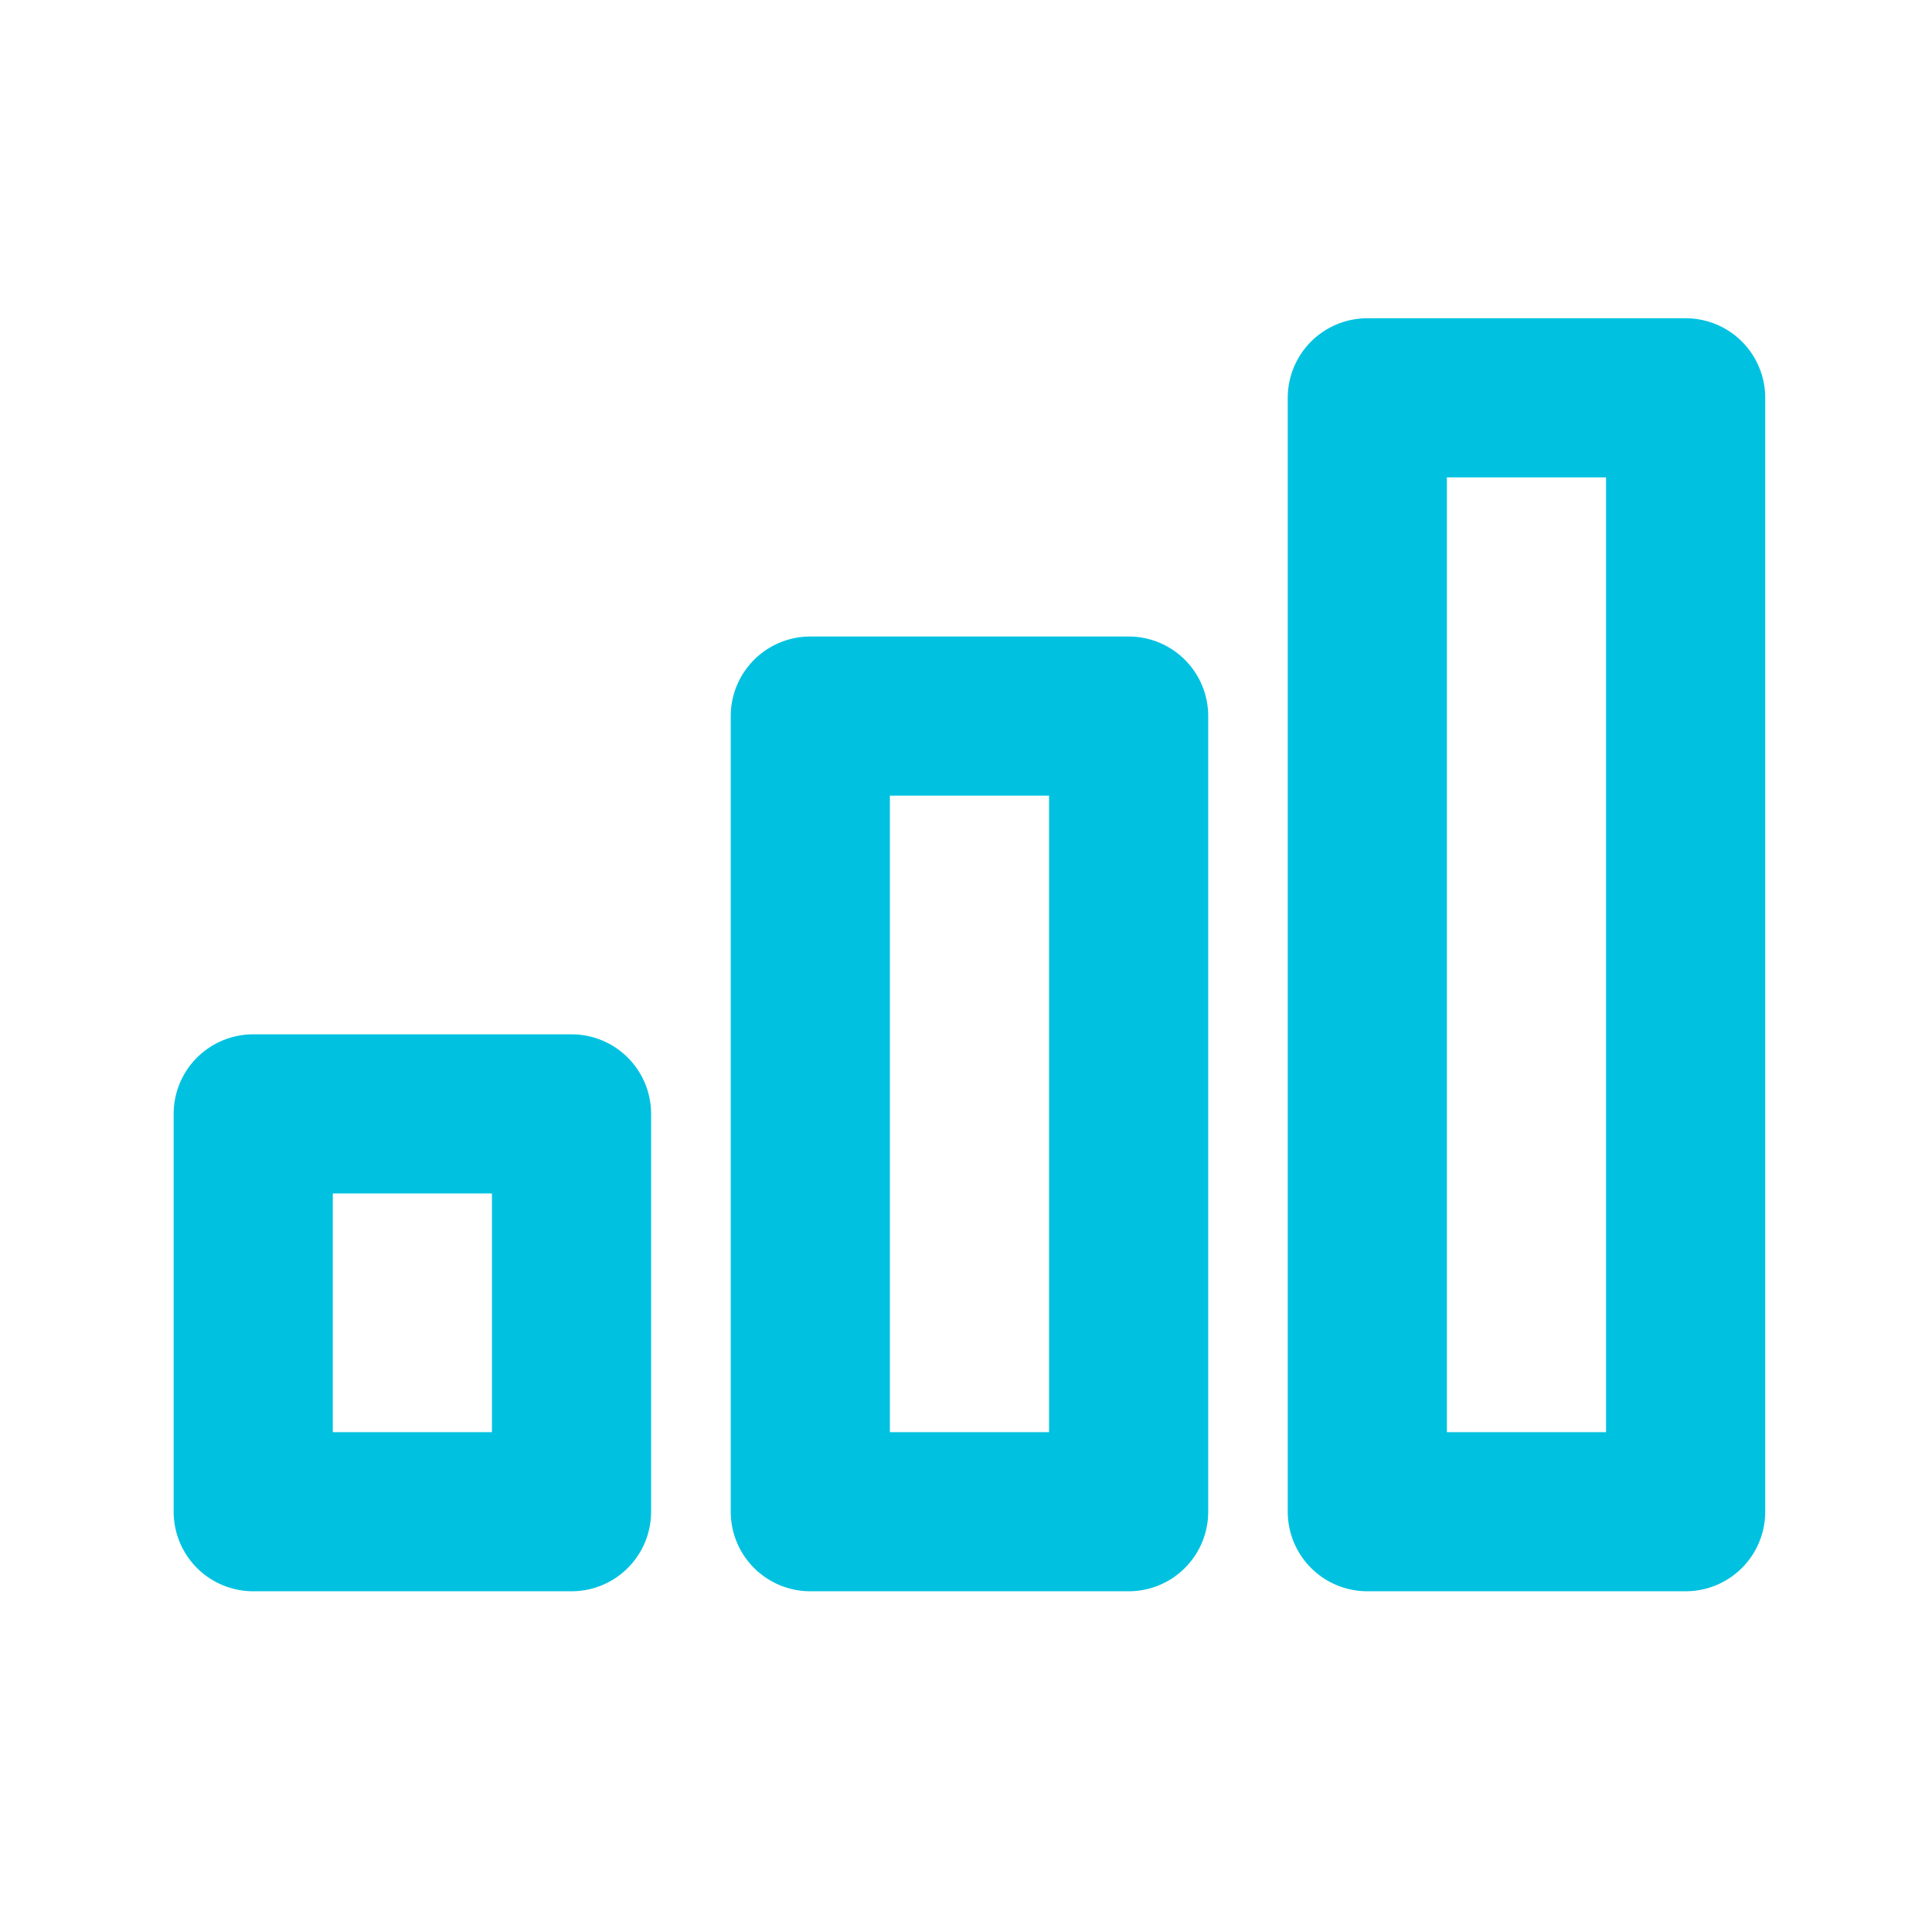
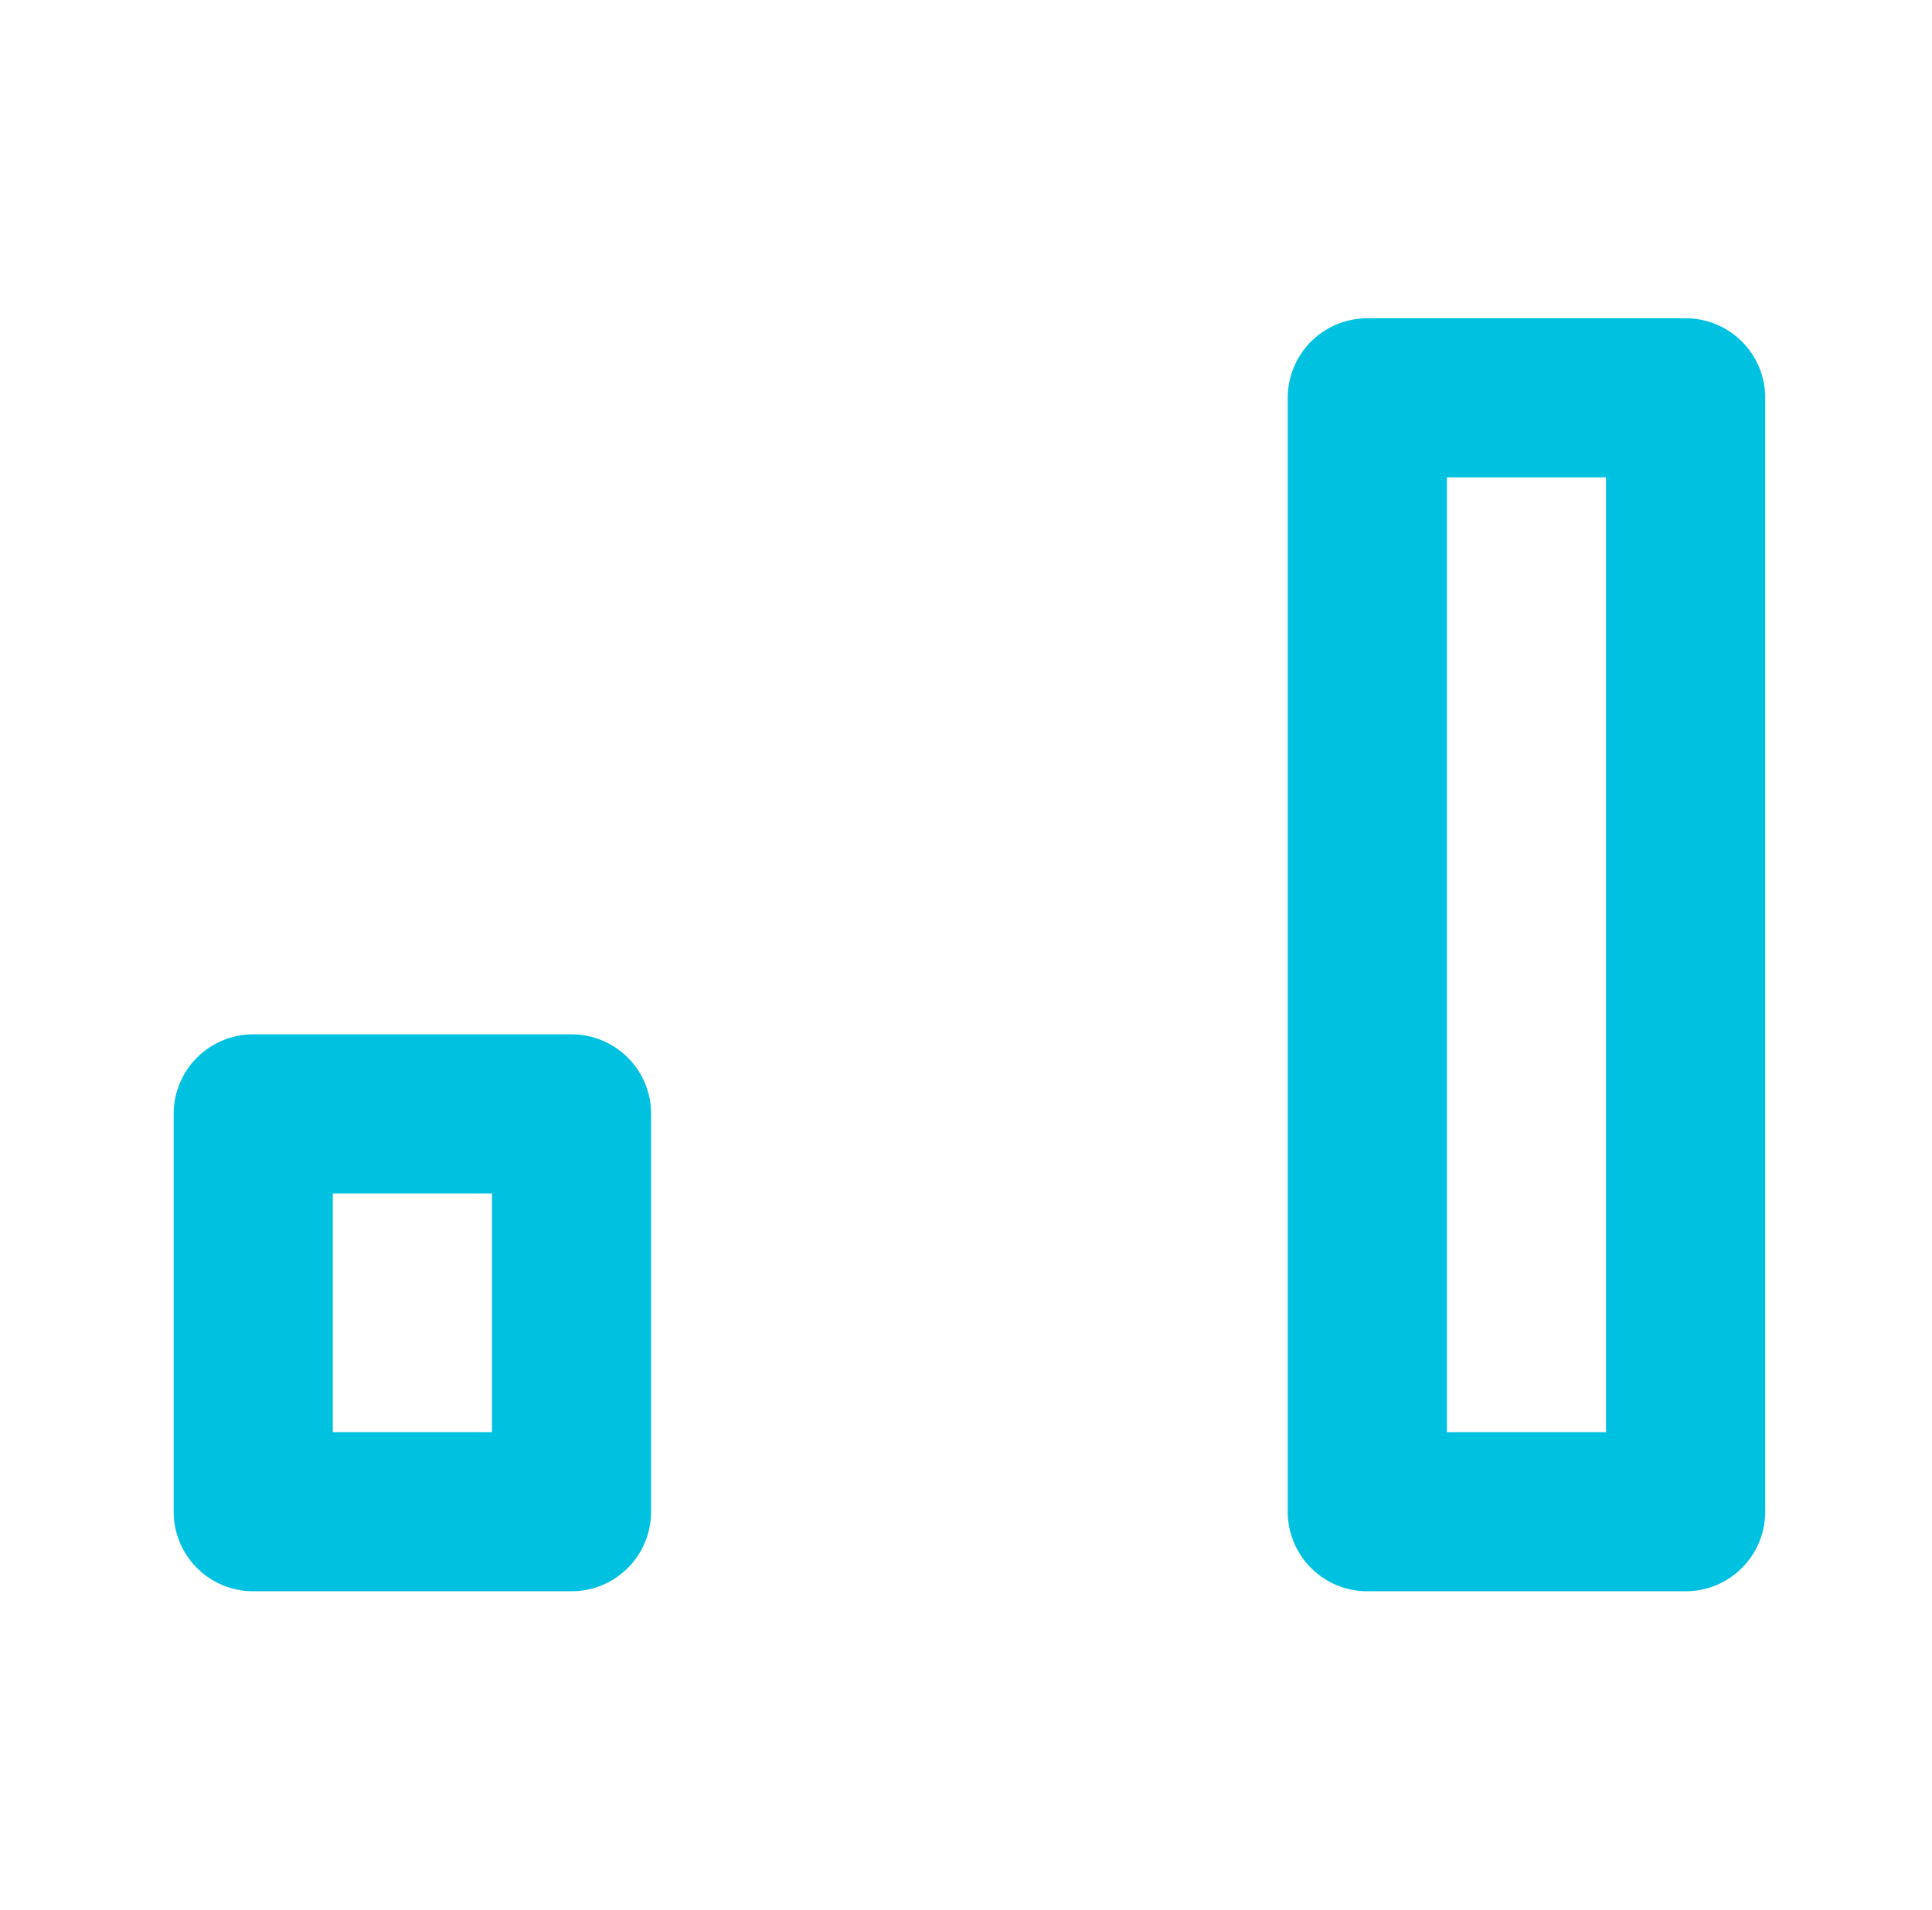
<svg xmlns="http://www.w3.org/2000/svg" width="89" height="88" viewBox="0 0 89 88" fill="none">
-   <path d="M37.328 32.993H51.992V69.652H37.328V32.993Z" stroke="#00C2E0" stroke-width="7.332" stroke-linecap="round" stroke-linejoin="round" />
  <path d="M62.987 18.329H77.651V69.652H62.987V18.329Z" stroke="#00C2E0" stroke-width="7.332" stroke-linecap="round" stroke-linejoin="round" />
  <path d="M11.665 51.322H26.328V69.652H11.665V51.322Z" stroke="#00C2E0" stroke-width="7.332" stroke-linecap="round" stroke-linejoin="round" />
</svg>